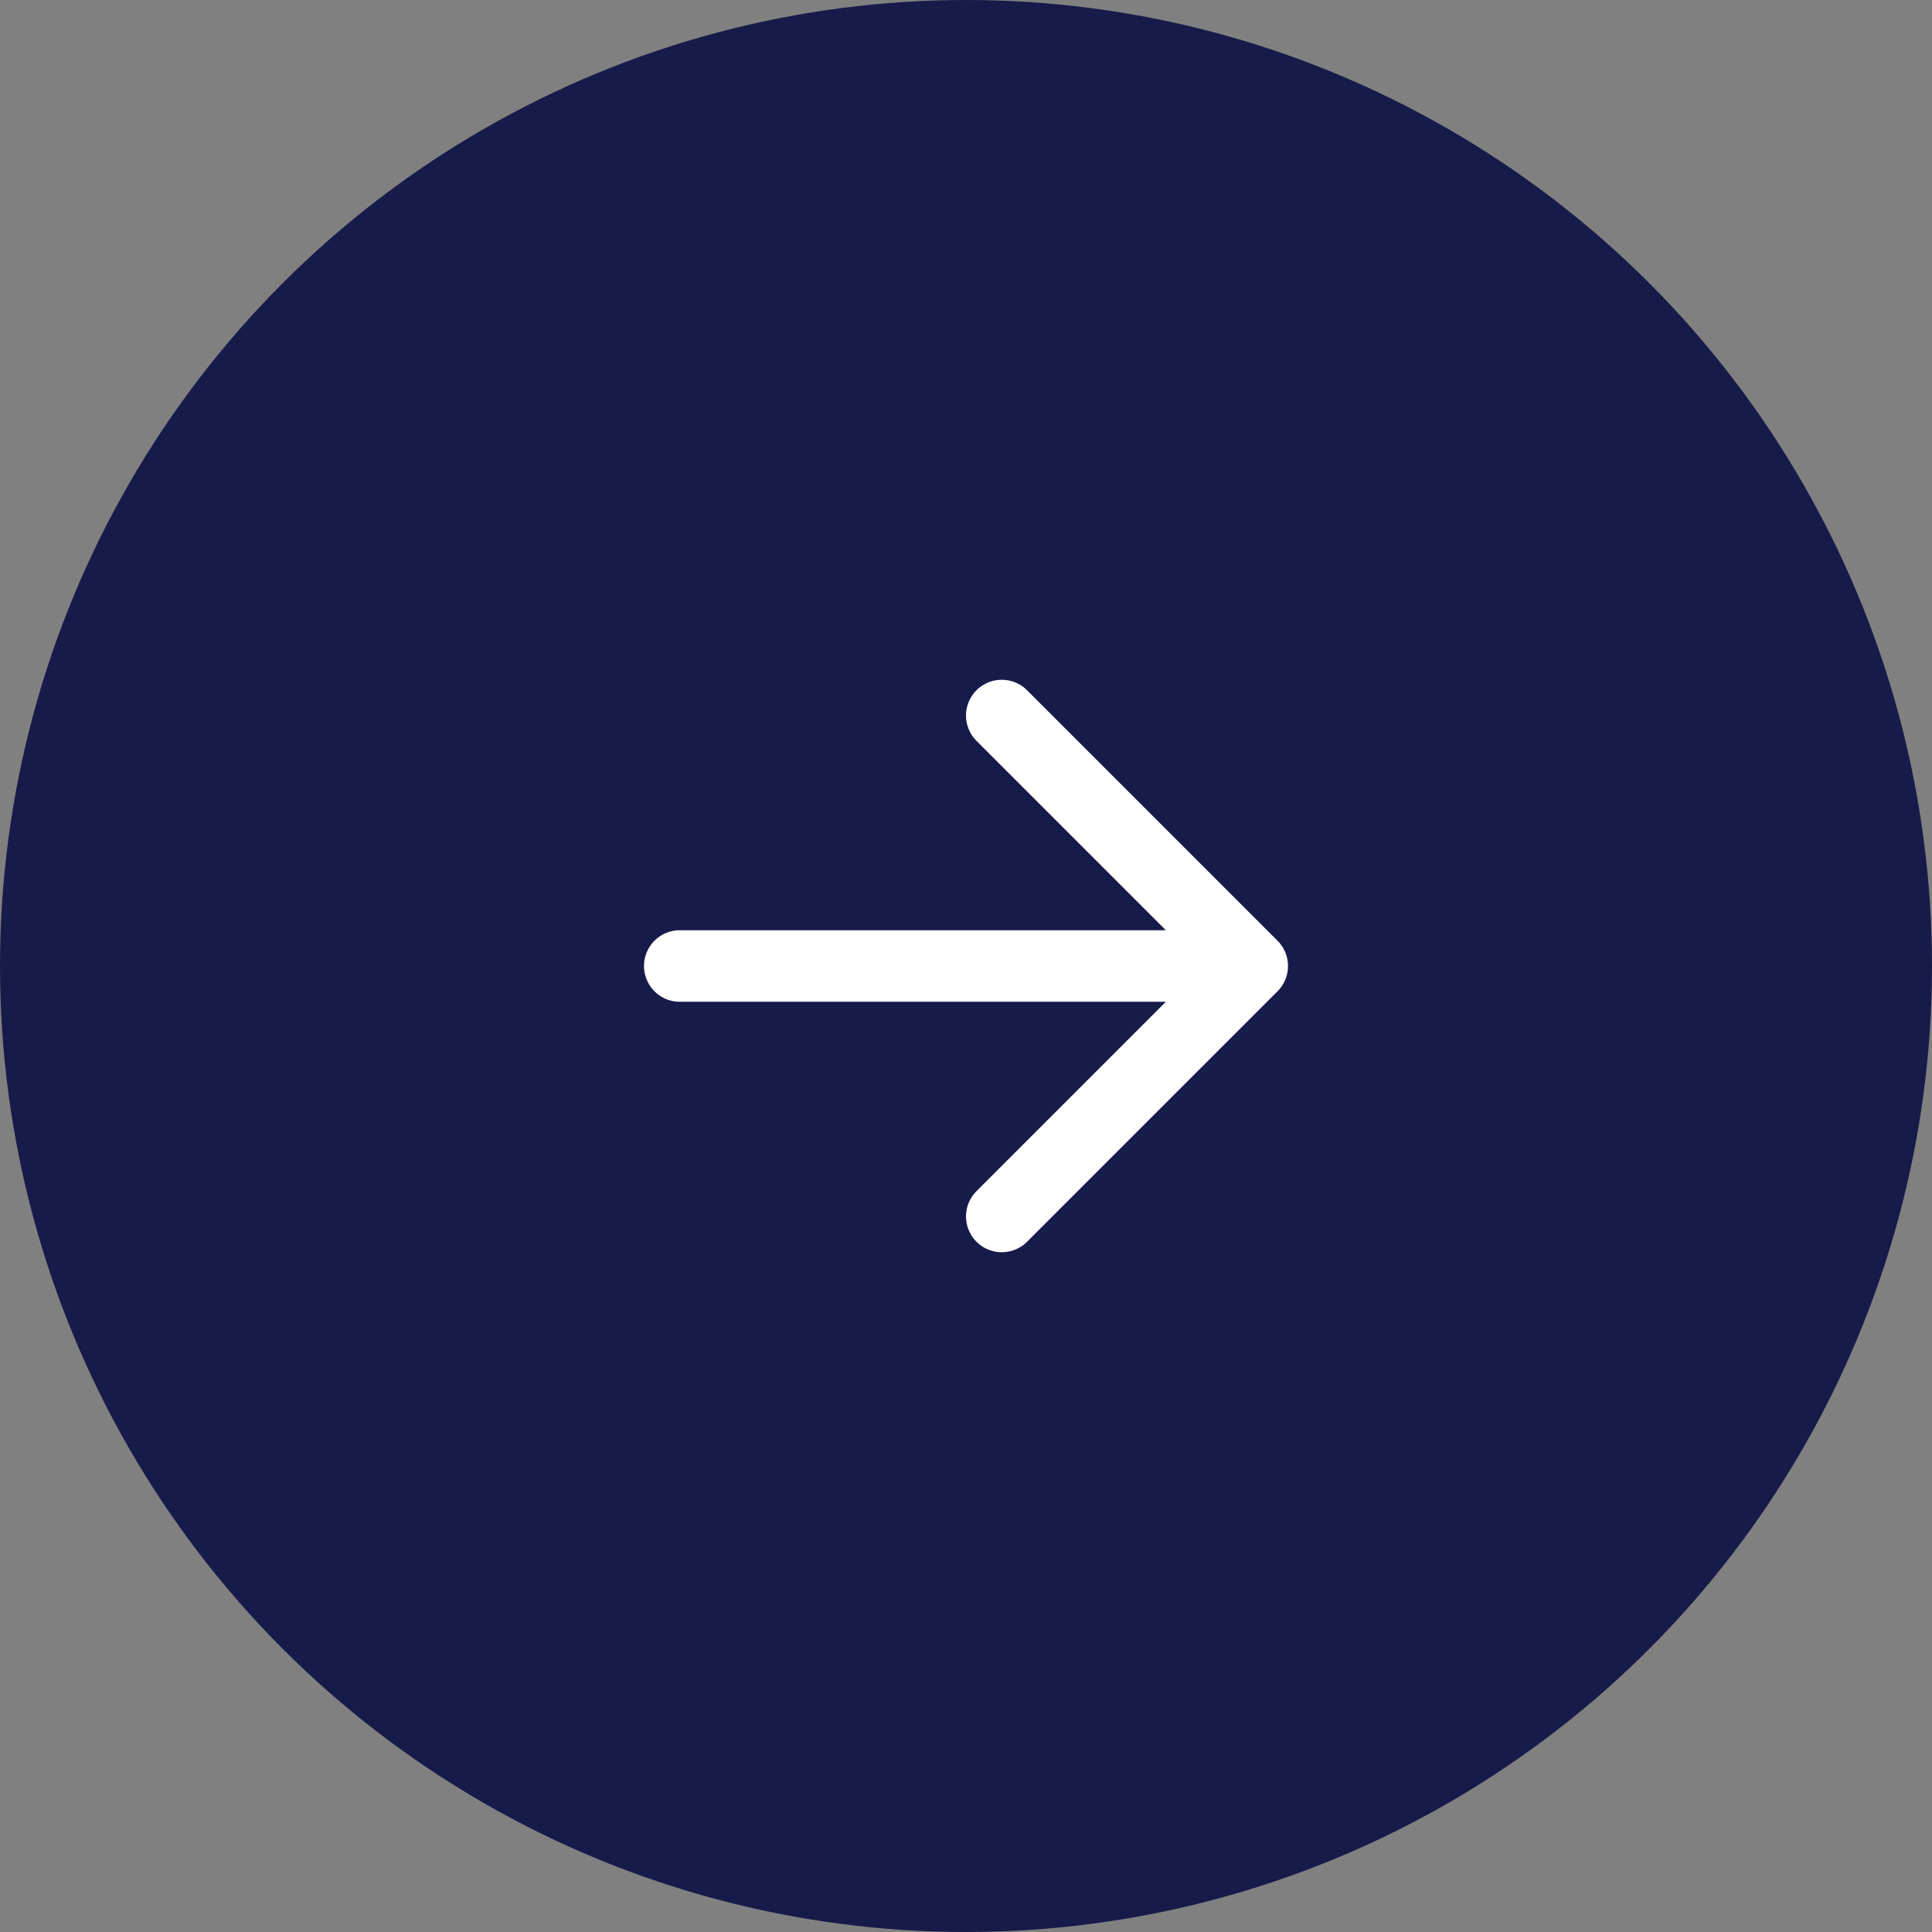
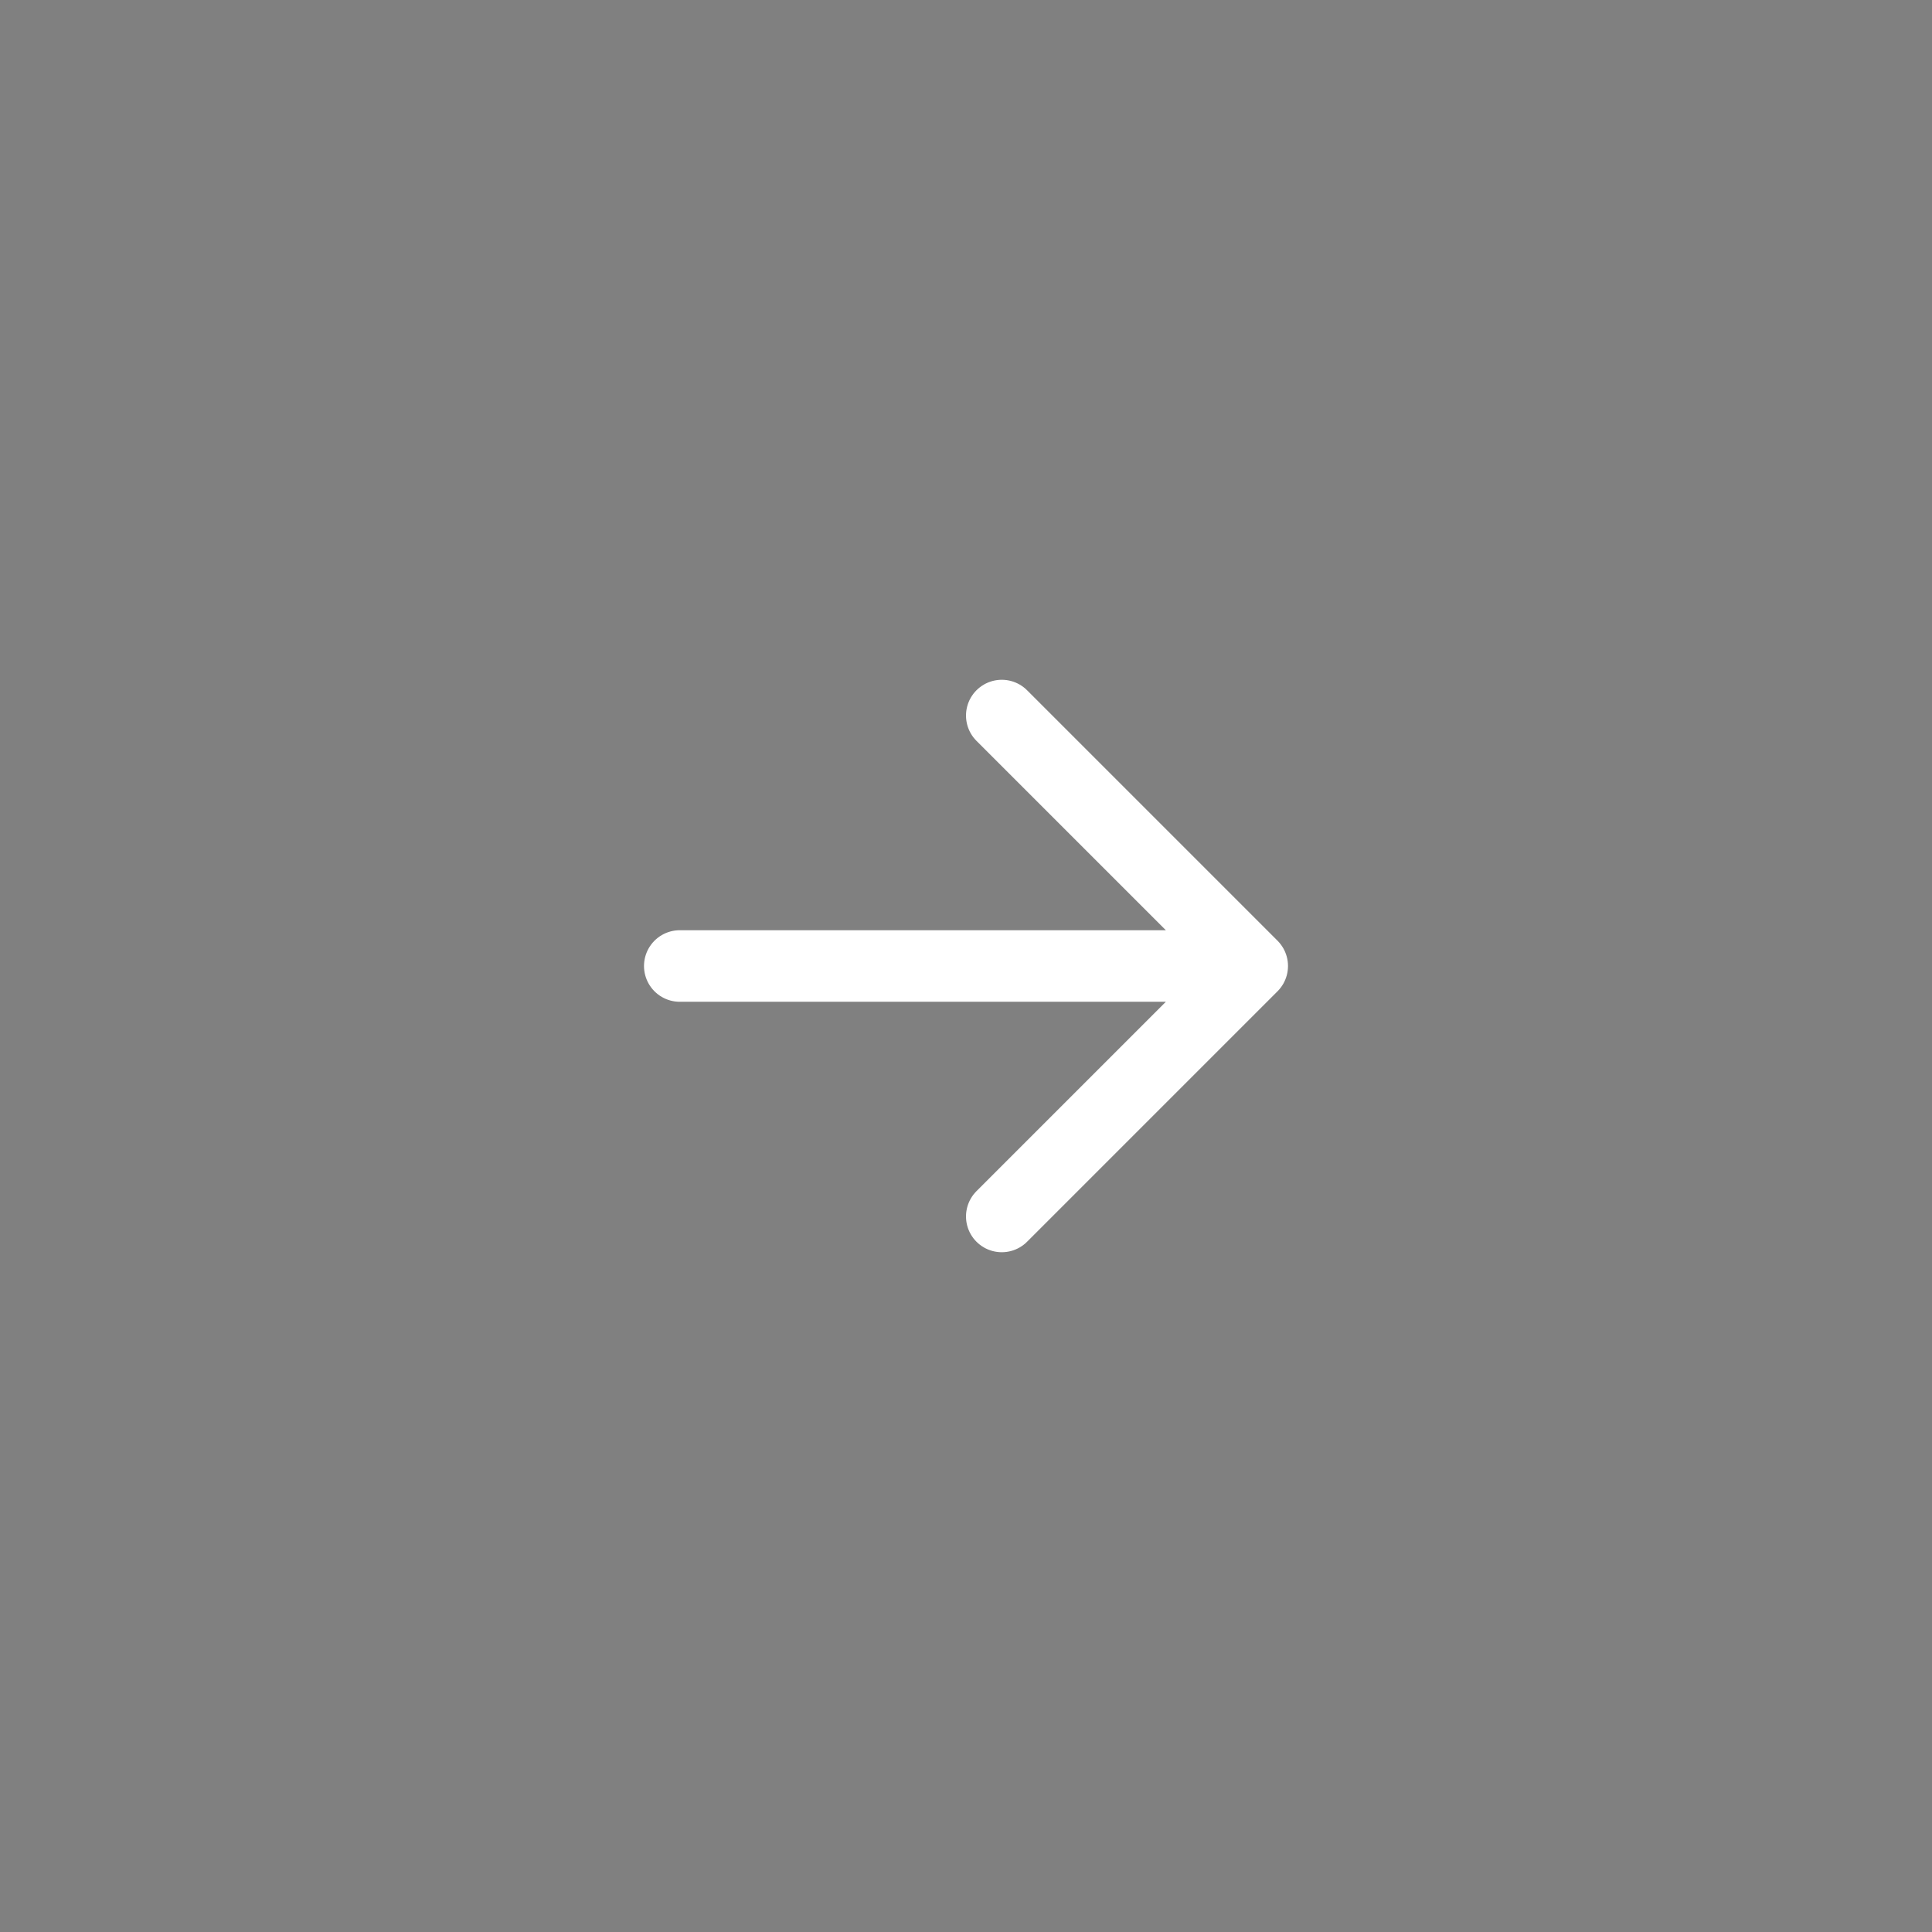
<svg xmlns="http://www.w3.org/2000/svg" width="54" height="54" viewBox="0 0 54 54" fill="none">
  <rect x="0" y="0" width="54" height="54" fill="#808080" stroke="none" />
-   <circle cx="27" cy="27" r="27" fill="#171B4A" />
-   <path d="M19 27H35M35 27L28 20M35 27L28 34" stroke="white" stroke-width="2" stroke-linecap="round" stroke-linejoin="round" />
+   <path d="M19 27H35L28 20M35 27L28 34" stroke="white" stroke-width="2" stroke-linecap="round" stroke-linejoin="round" />
</svg>